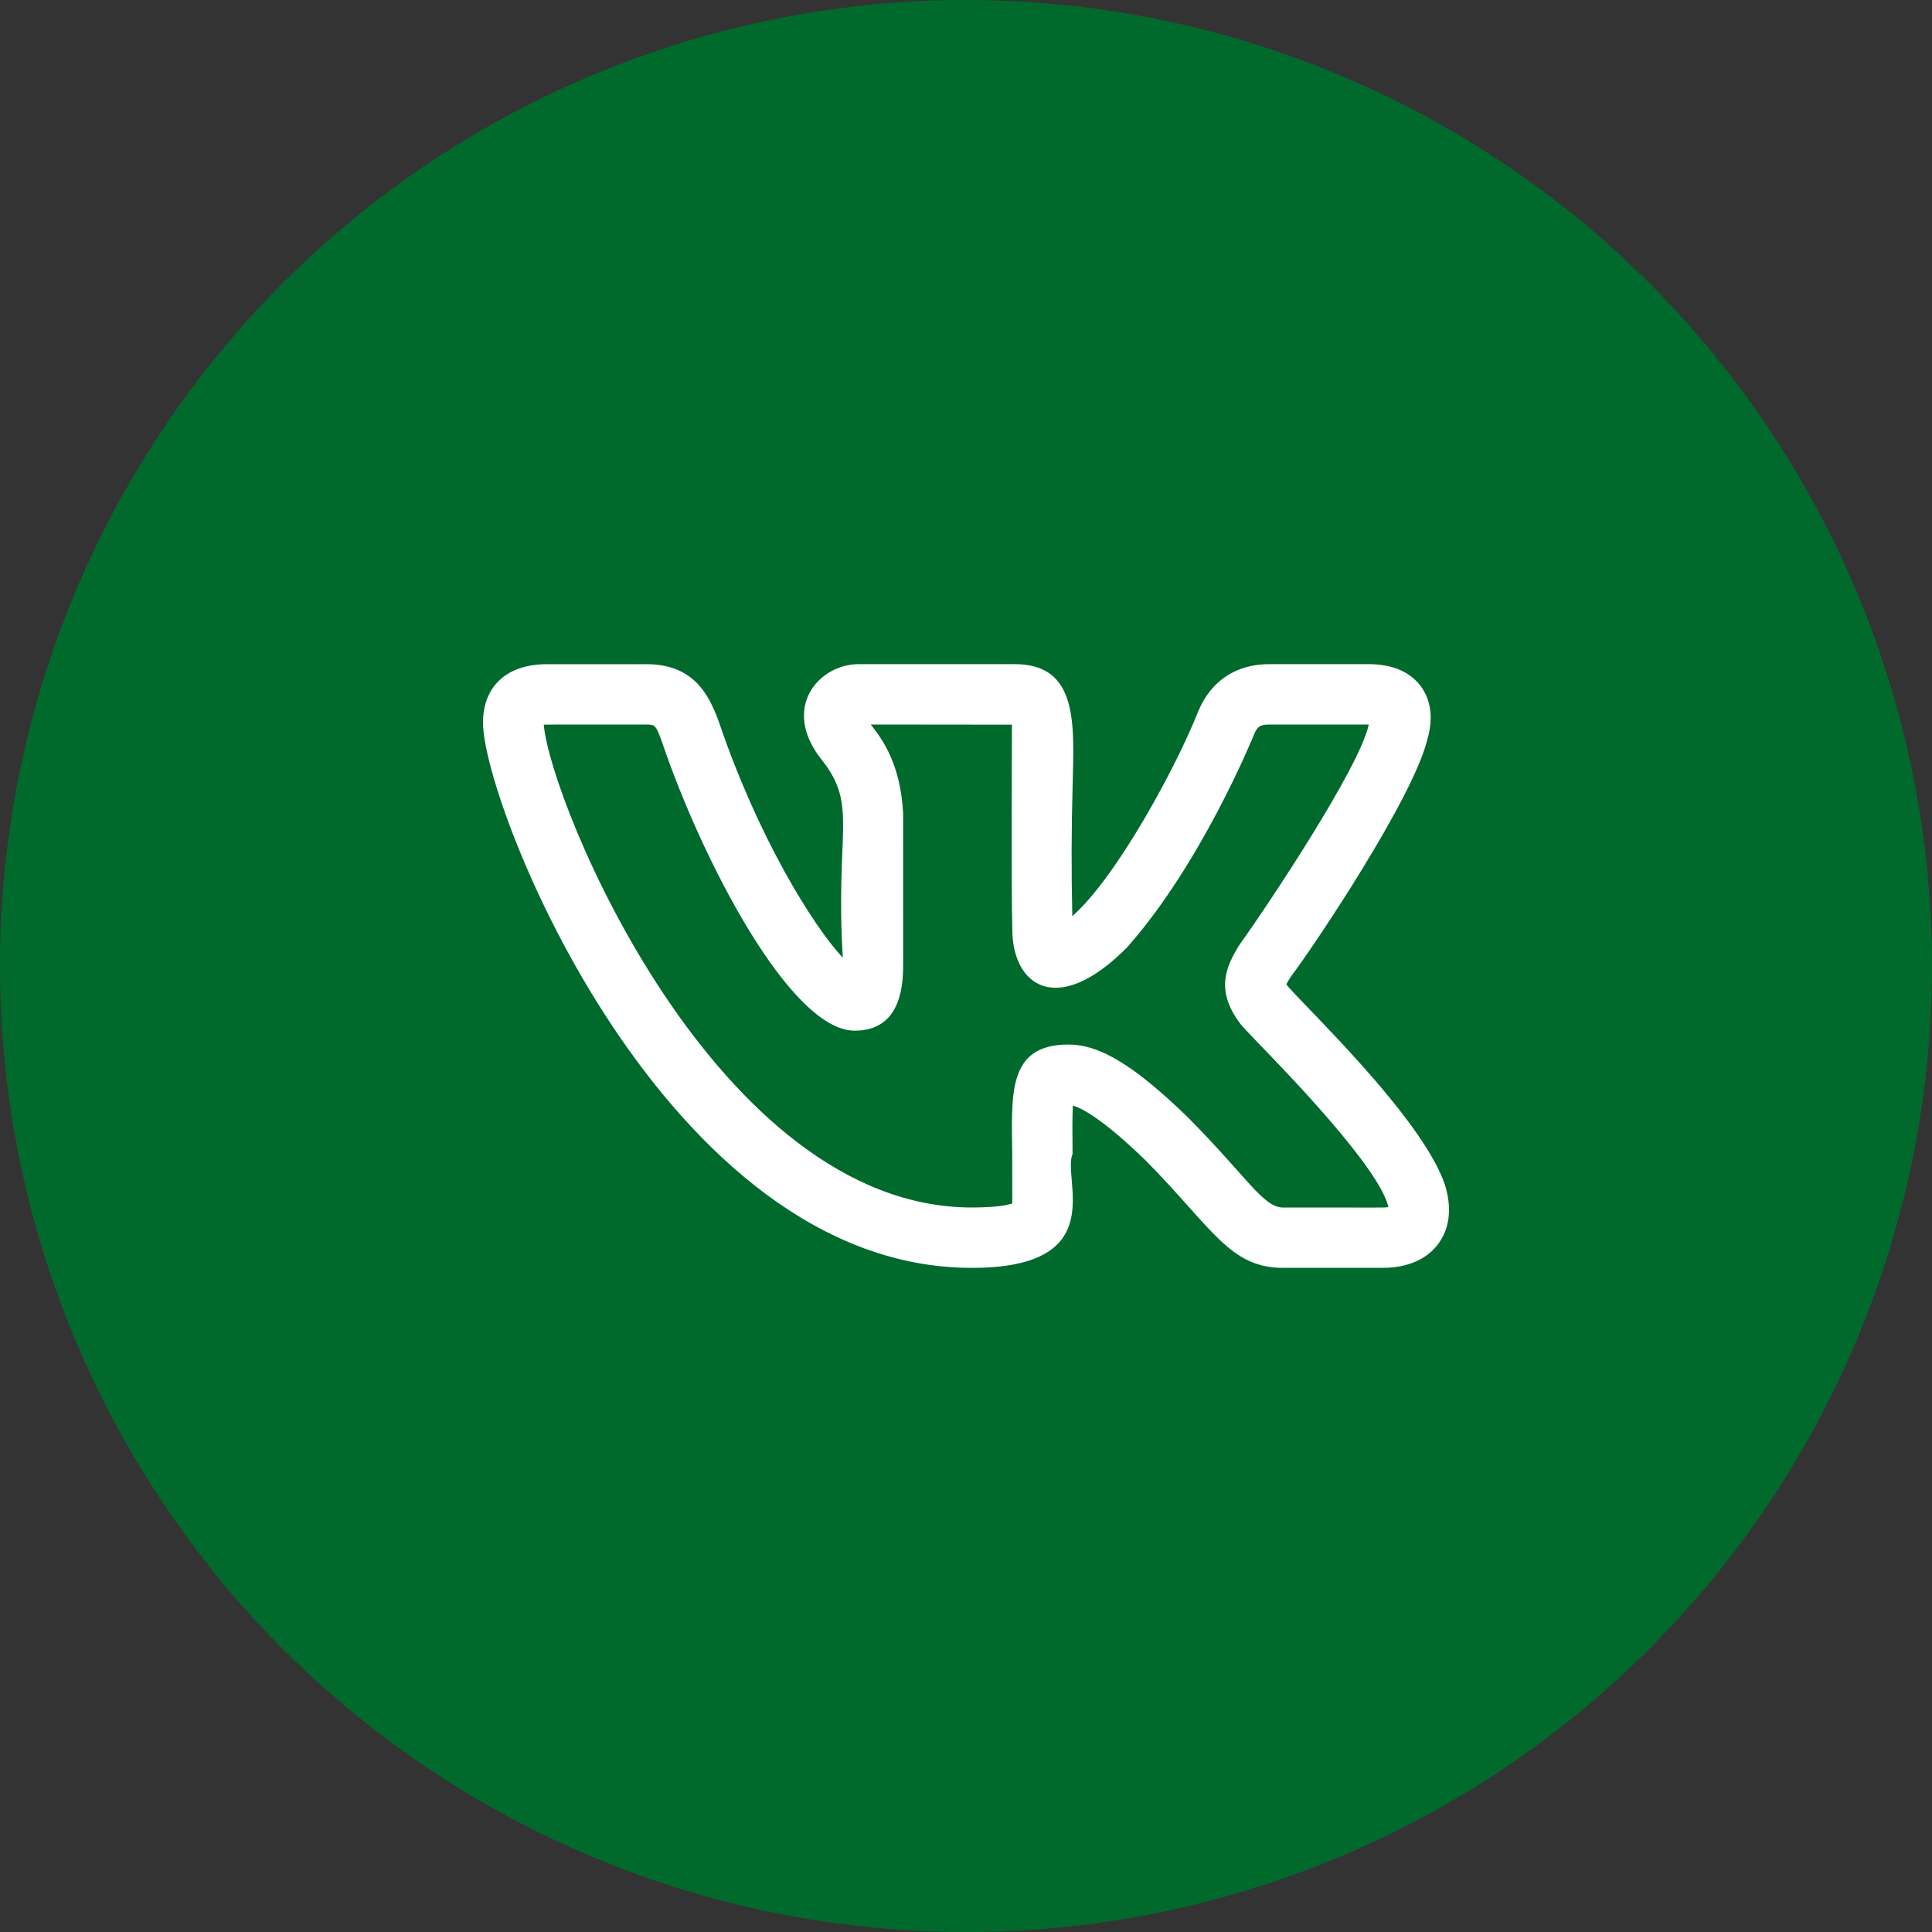
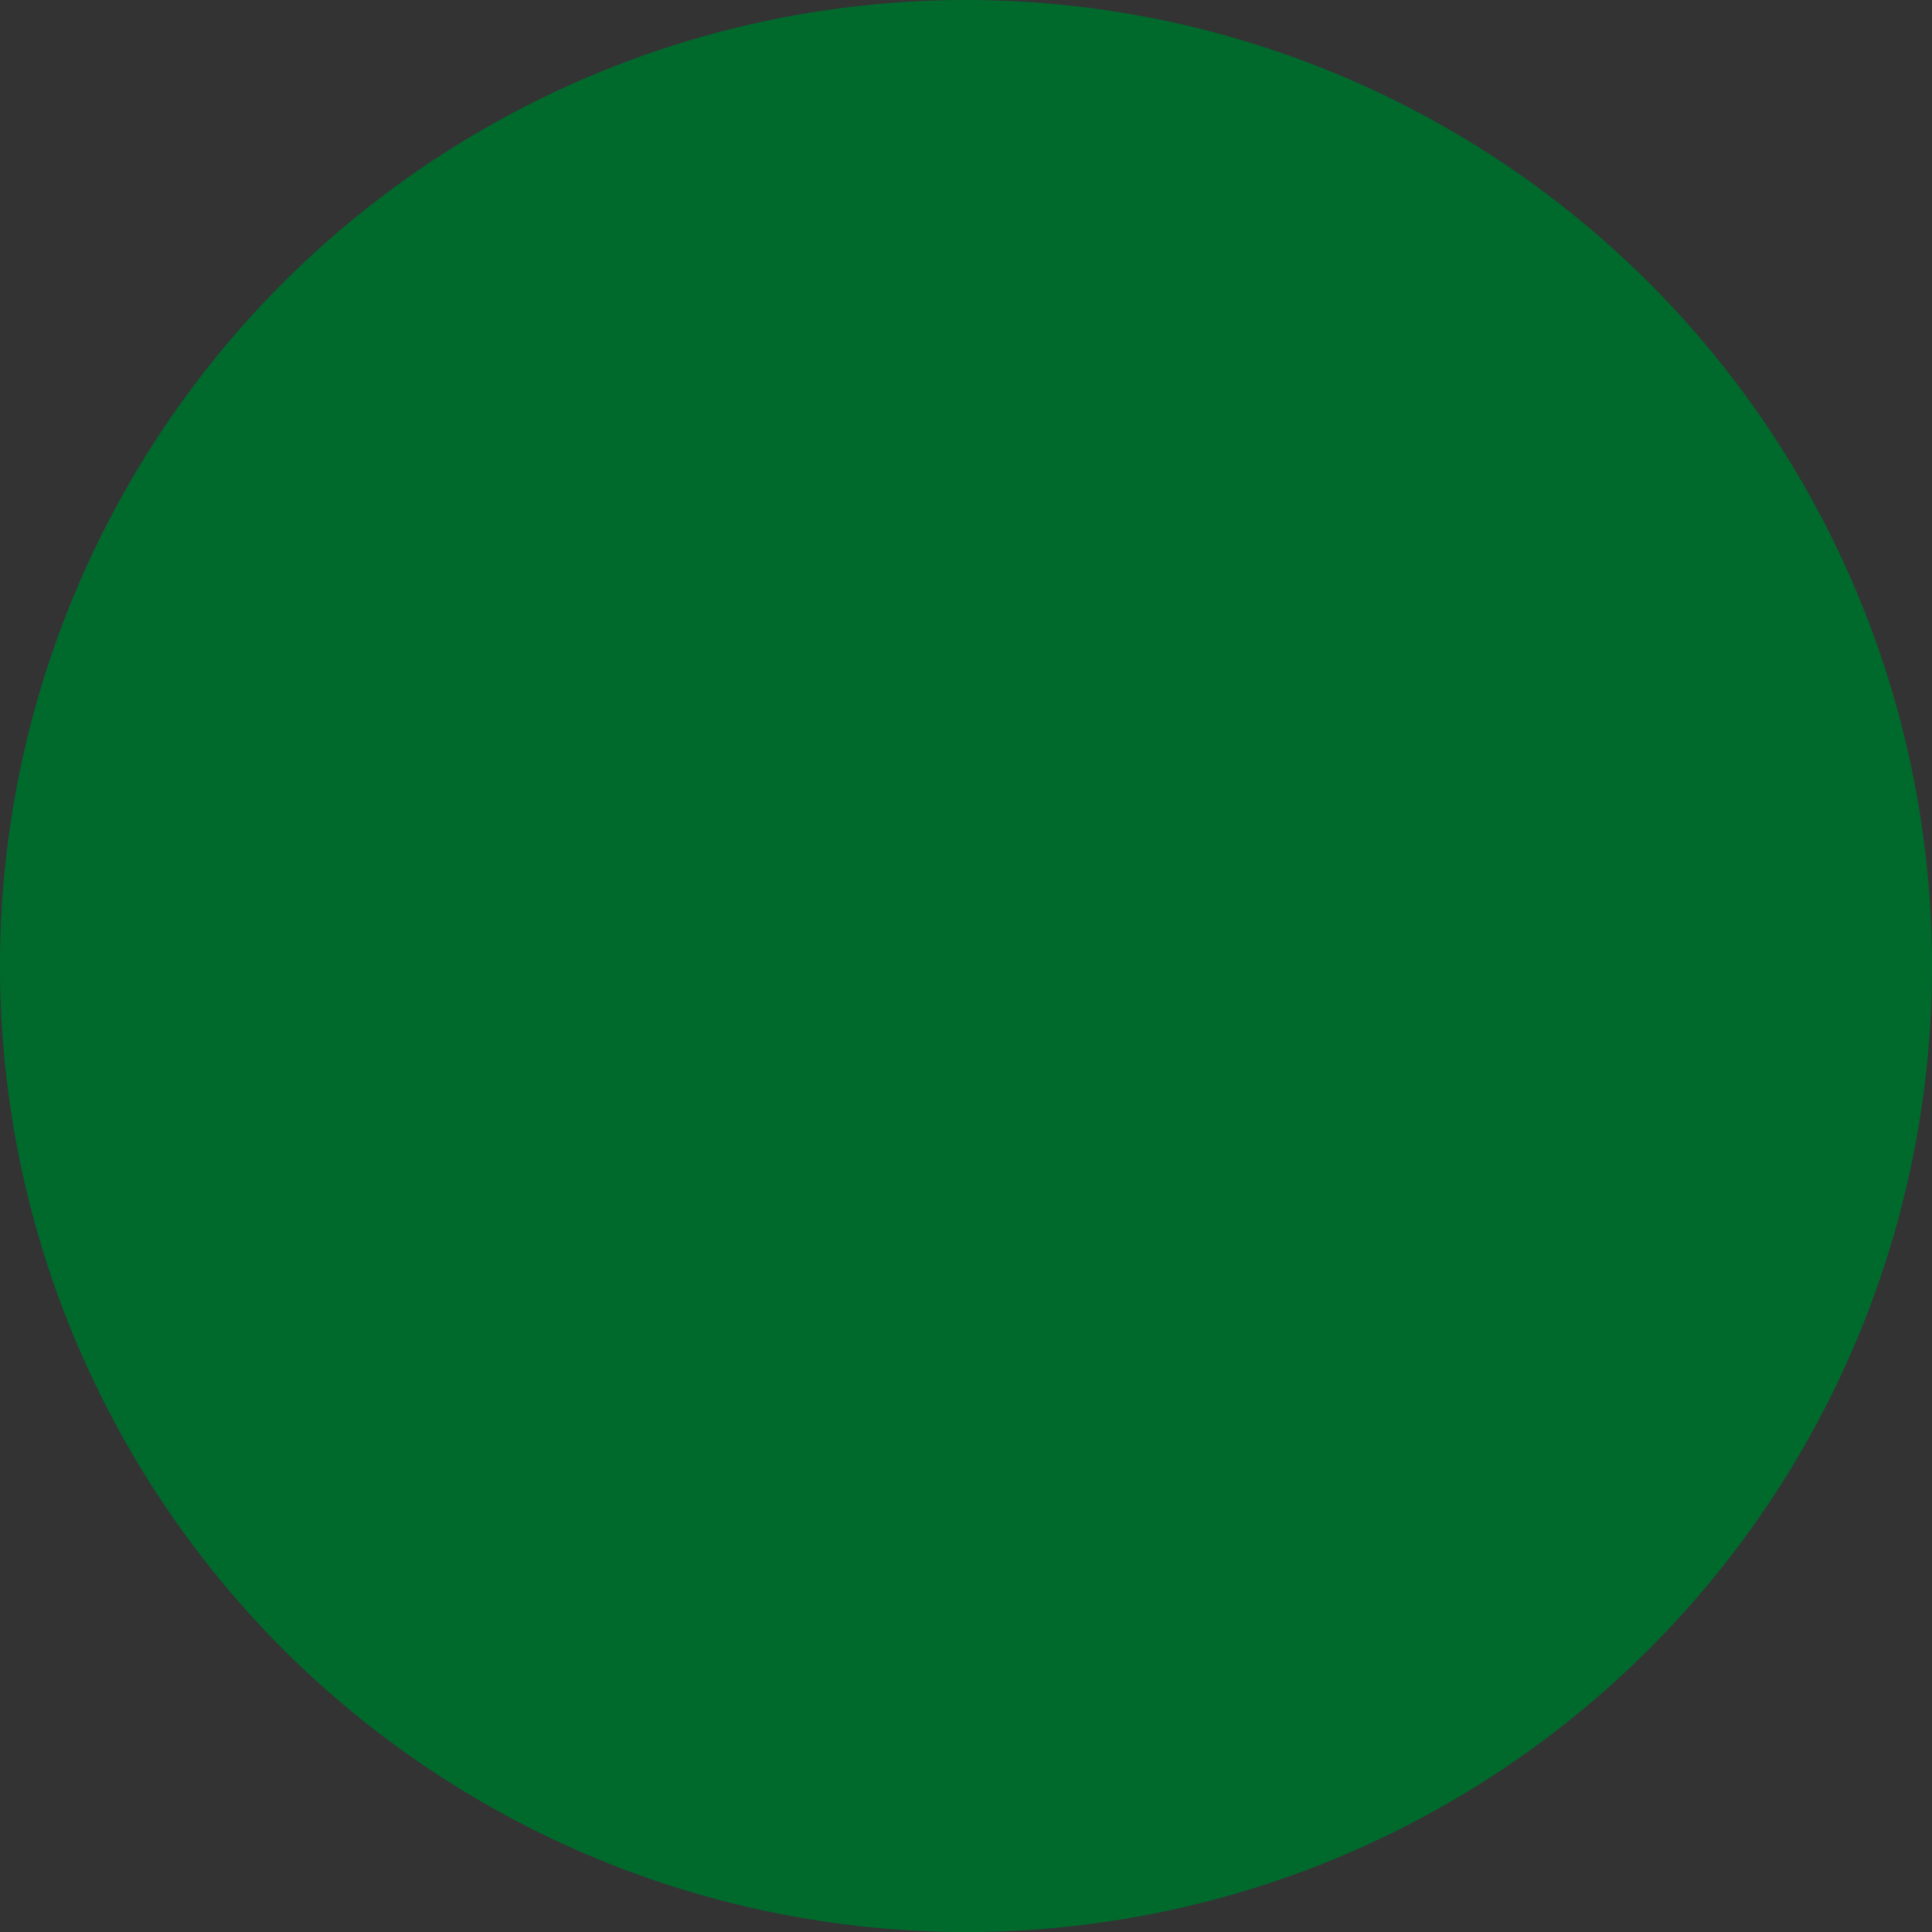
<svg xmlns="http://www.w3.org/2000/svg" width="40" height="40" viewBox="0 0 40 40" fill="none">
  <rect x="0" y="0" width="40" height="40" fill="#333333" stroke="none" />
  <circle cx="20" cy="20" r="20" fill="#006A2D" />
  <g clip-path="url(#clip0_200_1438)">
    <path d="M20.121 26.25C23.014 26.25 21.983 24.418 22.206 23.892C22.203 23.498 22.199 23.12 22.212 22.89C22.396 22.942 22.828 23.161 23.722 24.029C25.101 25.421 25.453 26.25 26.567 26.25H28.618C29.268 26.25 29.607 25.981 29.776 25.755C29.939 25.537 30.099 25.153 29.924 24.557C29.467 23.12 26.798 20.639 26.633 20.378C26.659 20.328 26.688 20.279 26.718 20.232H26.717C27.243 19.536 29.253 16.524 29.549 15.319C29.55 15.317 29.551 15.315 29.551 15.312C29.711 14.762 29.564 14.406 29.413 14.204C29.184 13.902 28.821 13.75 28.33 13.75H26.279C25.593 13.75 25.072 14.096 24.808 14.727C24.367 15.848 23.129 18.152 22.201 18.968C22.18 18.07 22.182 17.172 22.207 16.274C22.237 14.995 22.333 13.75 21.006 13.75H17.782C16.951 13.75 16.155 14.658 17.017 15.737C17.77 16.682 17.288 17.208 17.45 19.83C16.817 19.151 15.69 17.317 14.893 14.973C14.67 14.338 14.332 13.751 13.379 13.751H11.328C10.497 13.751 10 14.204 10 14.963C10 16.668 13.774 26.25 20.121 26.25ZM13.379 15.001C13.56 15.001 13.578 15.001 13.713 15.382C14.528 17.784 16.358 21.339 17.695 21.339C18.699 21.339 18.699 20.31 18.699 19.922L18.698 16.837C18.643 15.817 18.272 15.308 18.027 15L20.951 15.003C20.953 15.018 20.934 18.416 20.959 19.239C20.959 20.408 21.887 21.078 23.337 19.612C24.866 17.886 25.923 15.306 25.966 15.201C26.028 15.051 26.082 15 26.279 15H28.338L28.337 15.008C28.149 15.883 26.298 18.671 25.679 19.537L25.651 19.578C25.378 20.023 25.157 20.515 25.688 21.207C25.737 21.265 25.863 21.402 26.047 21.592C26.617 22.18 28.572 24.192 28.745 24.992C28.63 25.01 28.505 24.997 26.567 25.001C26.155 25.001 25.832 24.384 24.602 23.142C23.495 22.066 22.777 21.626 22.122 21.626C20.852 21.626 20.945 22.657 20.957 23.903C20.961 25.255 20.953 24.828 20.962 24.913C20.887 24.942 20.675 25 20.121 25C14.833 25 11.39 16.608 11.258 15.003C11.303 14.999 11.934 15.002 13.379 15.001Z" fill="white" />
  </g>
  <defs>
    <clipPath id="clip0_200_1438">
-       <rect width="20" height="20" fill="white" transform="translate(10 10)" />
-     </clipPath>
+       </clipPath>
  </defs>
</svg>